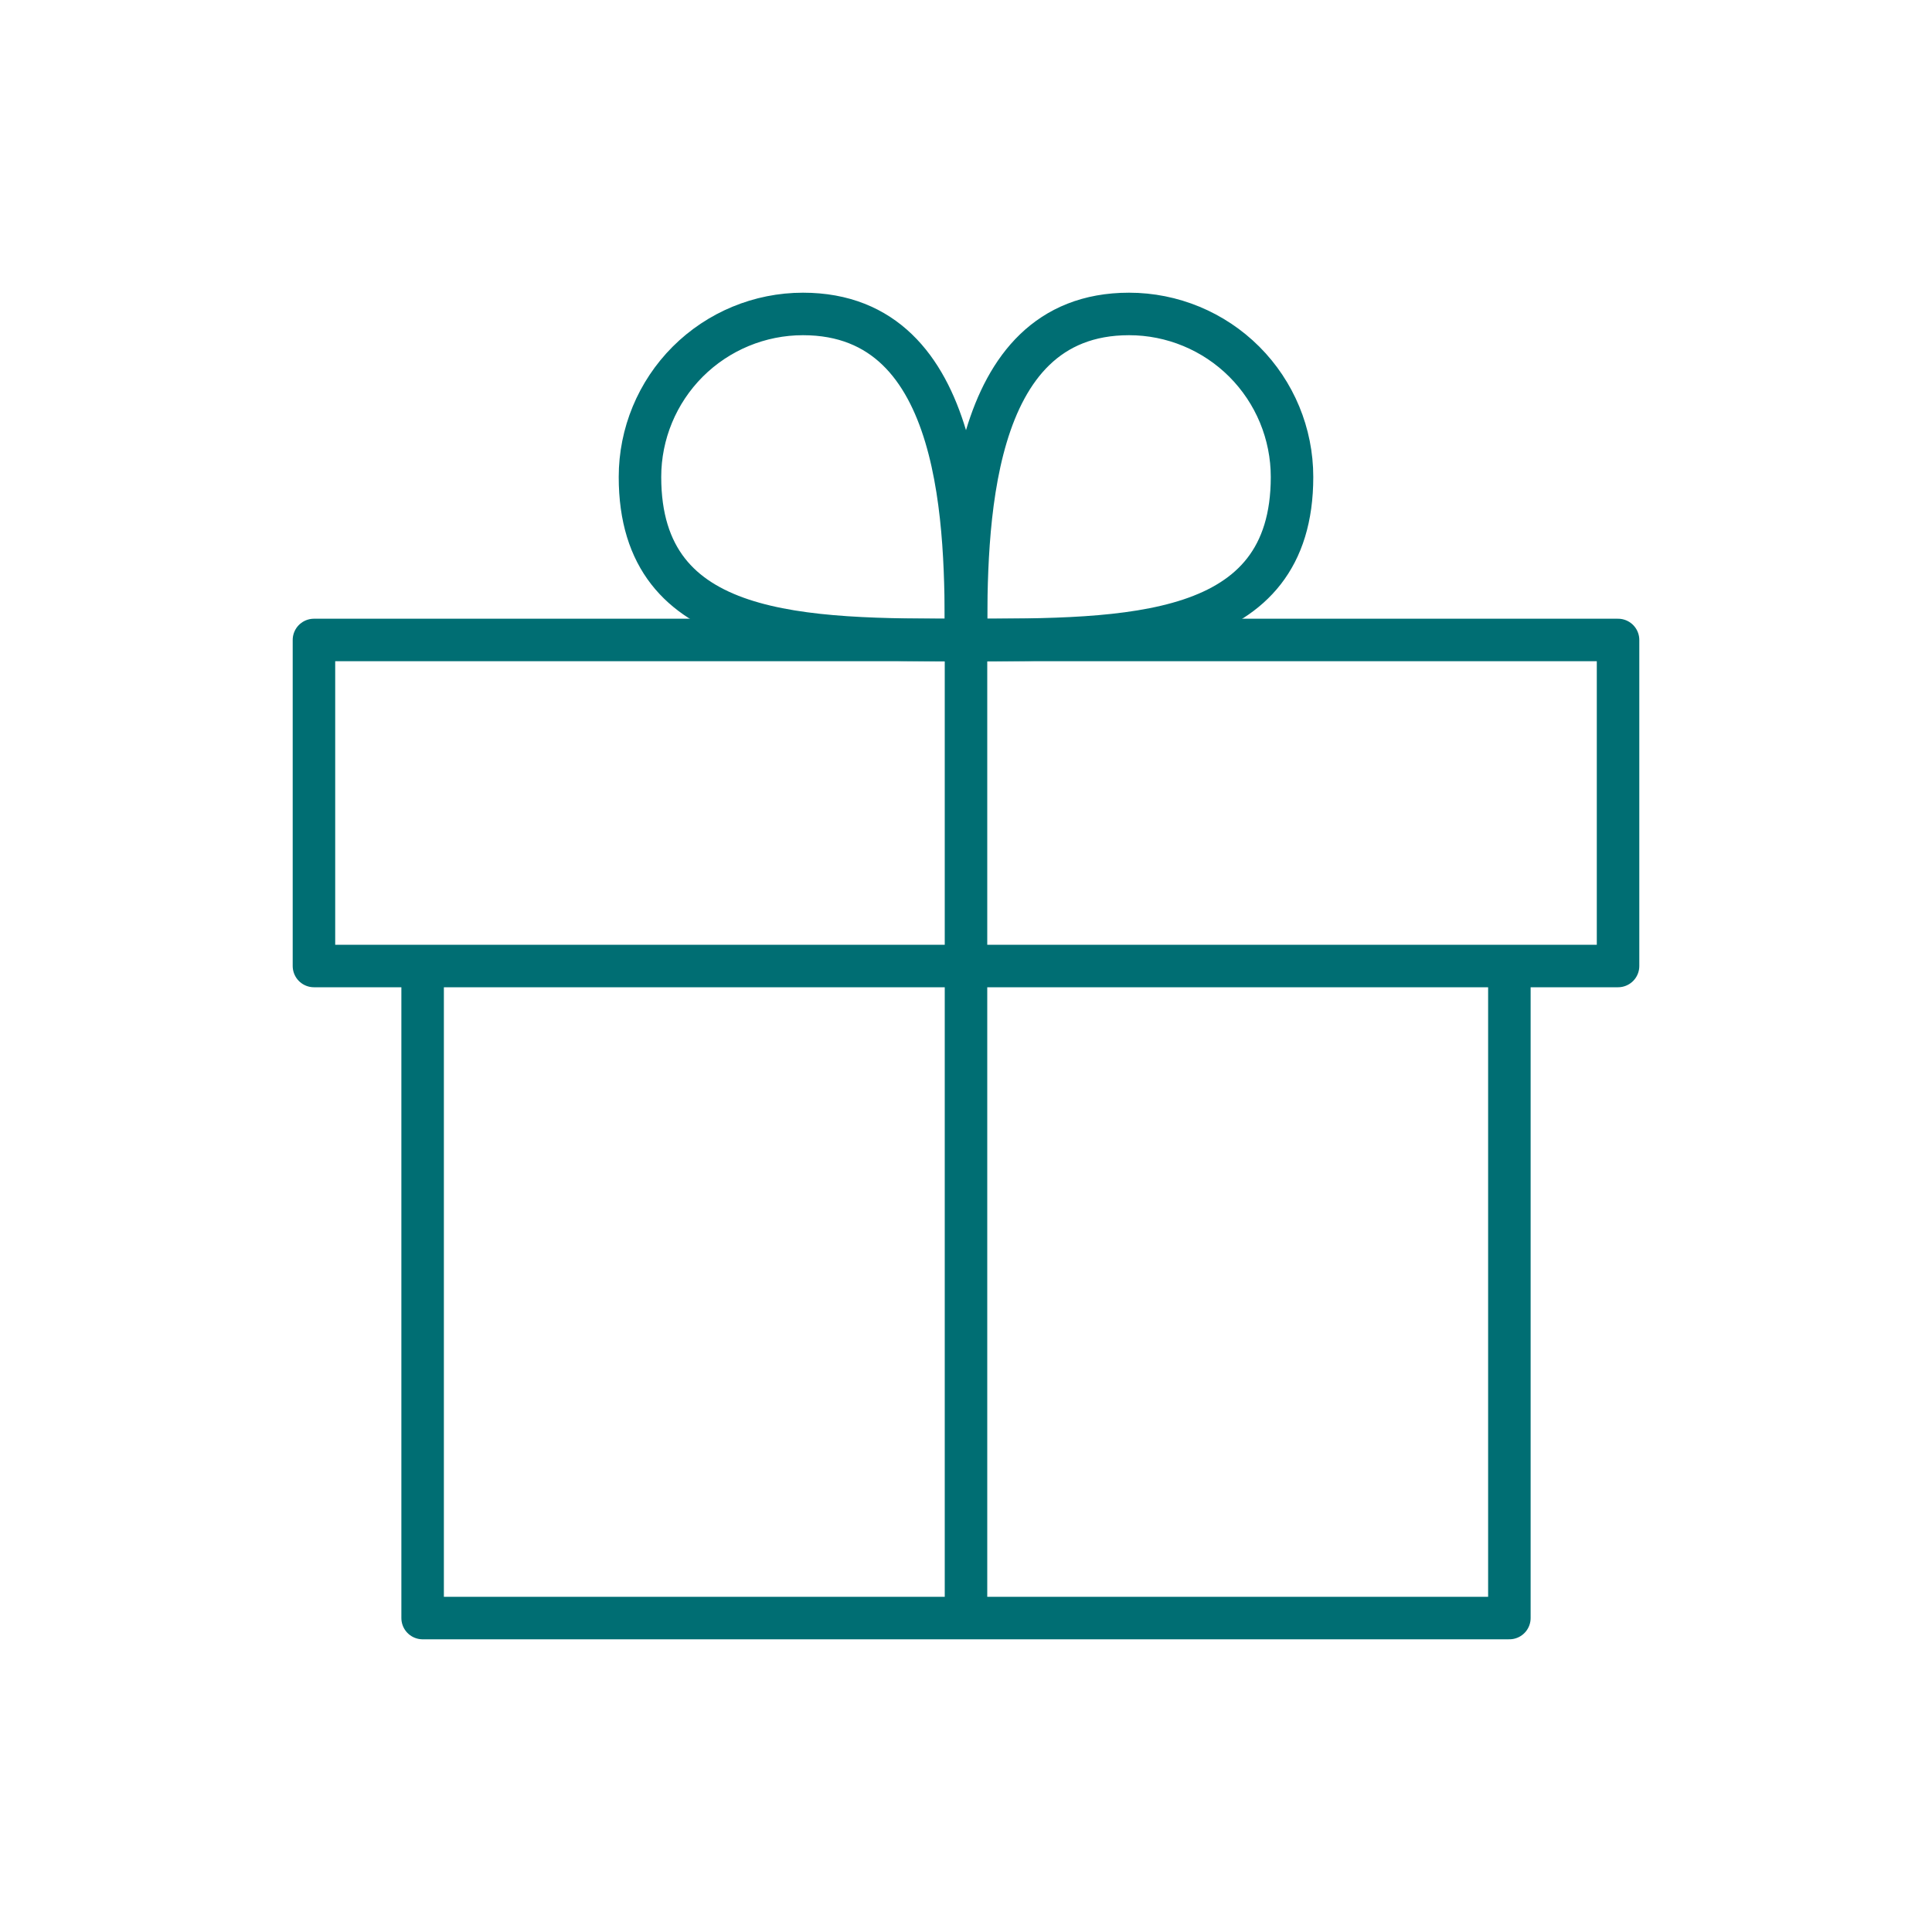
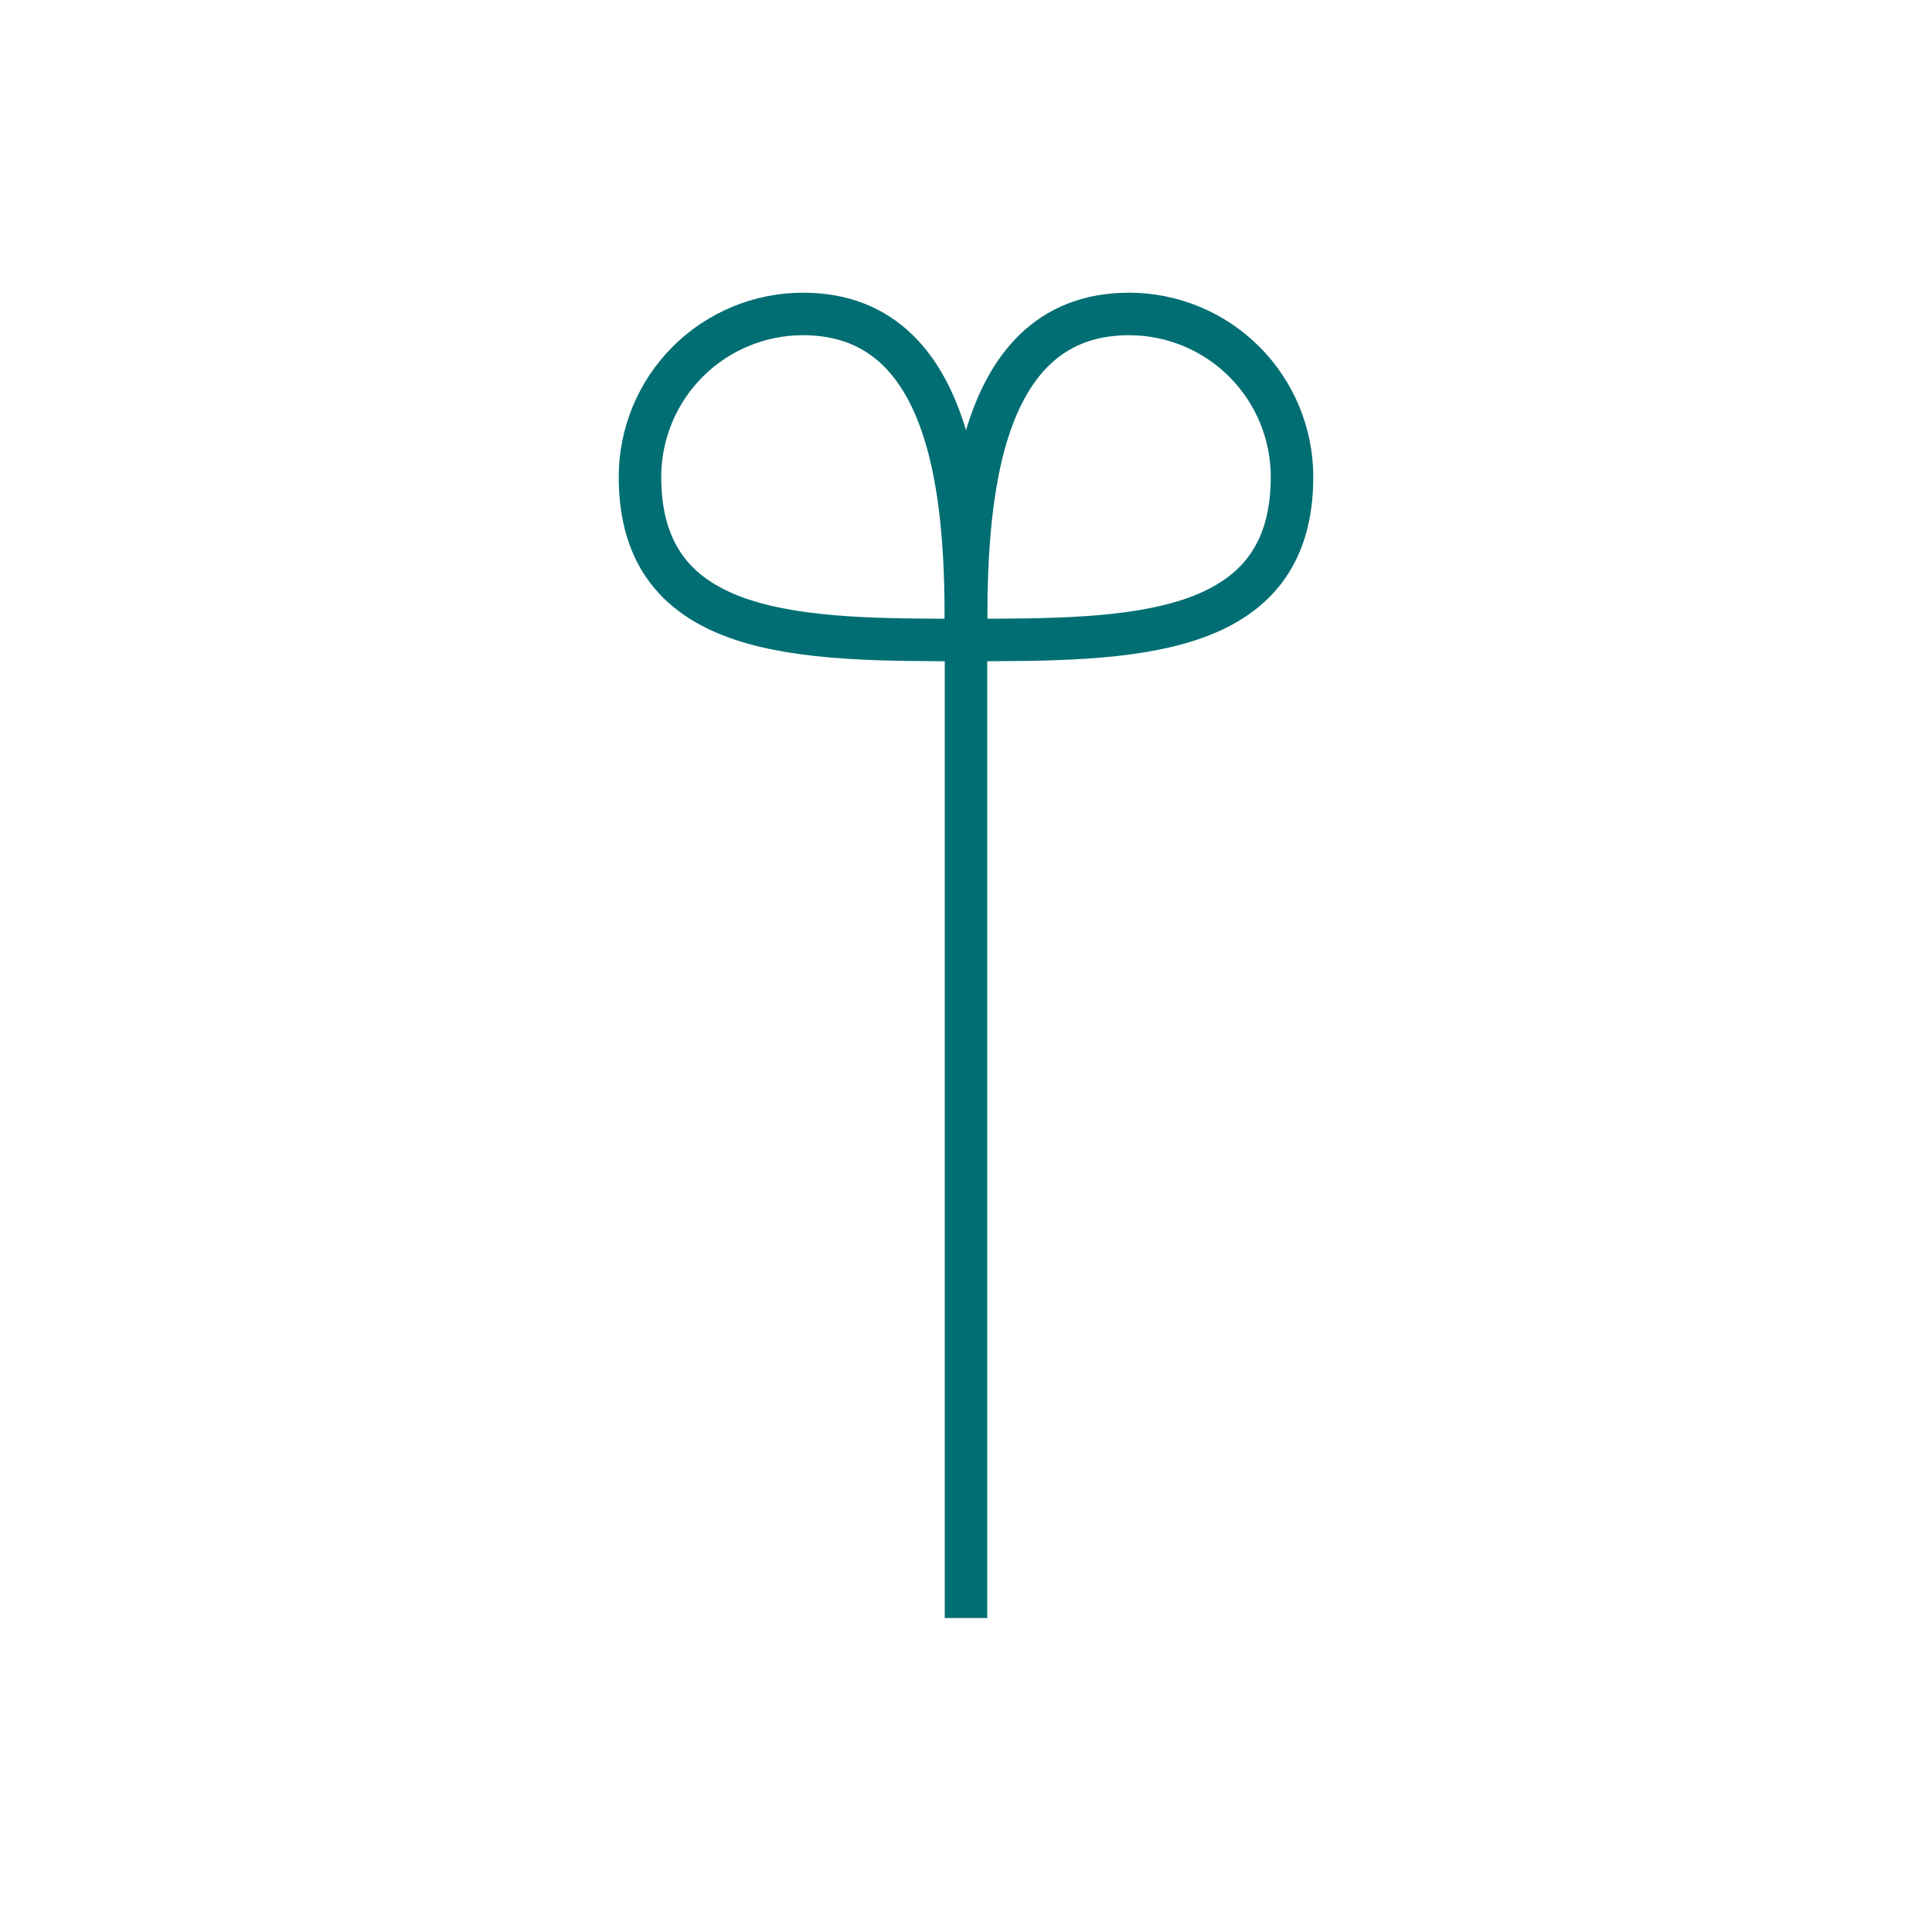
<svg xmlns="http://www.w3.org/2000/svg" width="100" height="100" viewBox="0 0 100 100" fill="none">
  <path d="M50 33.125C41.562 33.125 33.125 33.125 33.125 24.688C33.125 22.45 34.014 20.304 35.596 18.721C37.179 17.139 39.325 16.25 41.562 16.25C50 16.25 50 27.5 50 33.125Z" stroke="#006E73" stroke-width="2.2" />
  <path d="M50 33.125C58.438 33.125 66.875 33.125 66.875 24.688C66.875 22.45 65.986 20.304 64.404 18.721C62.821 17.139 60.675 16.25 58.438 16.25C50 16.25 50 27.5 50 33.125Z" stroke="#006E73" stroke-width="2.2" />
-   <path d="M21.875 50V83.75H78.125V50" stroke="#006E73" stroke-width="2.2" stroke-linejoin="round" />
-   <path d="M83.75 33.125H16.25V50H83.75V33.125Z" stroke="#006E73" stroke-width="2.2" stroke-linejoin="round" />
  <path d="M50 33.125V83.75" stroke="#006E73" stroke-width="2.2" />
</svg>